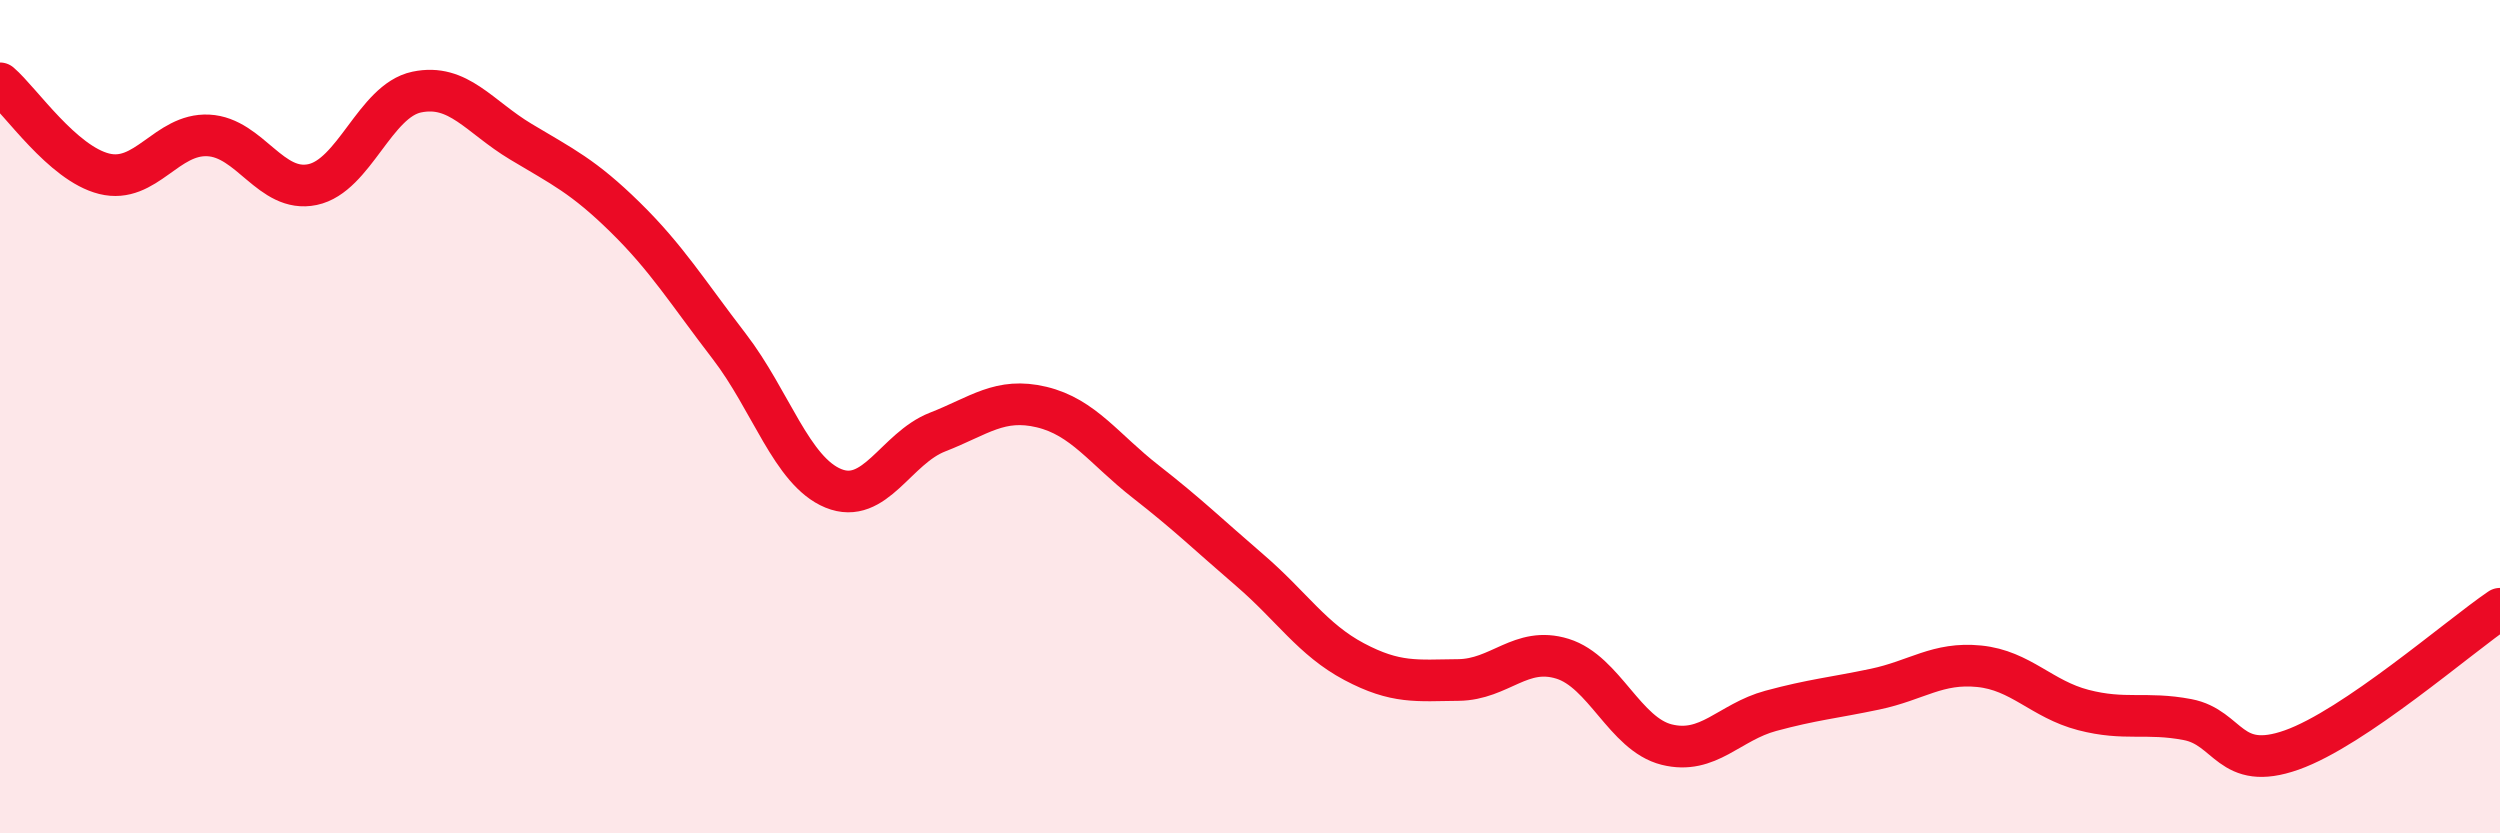
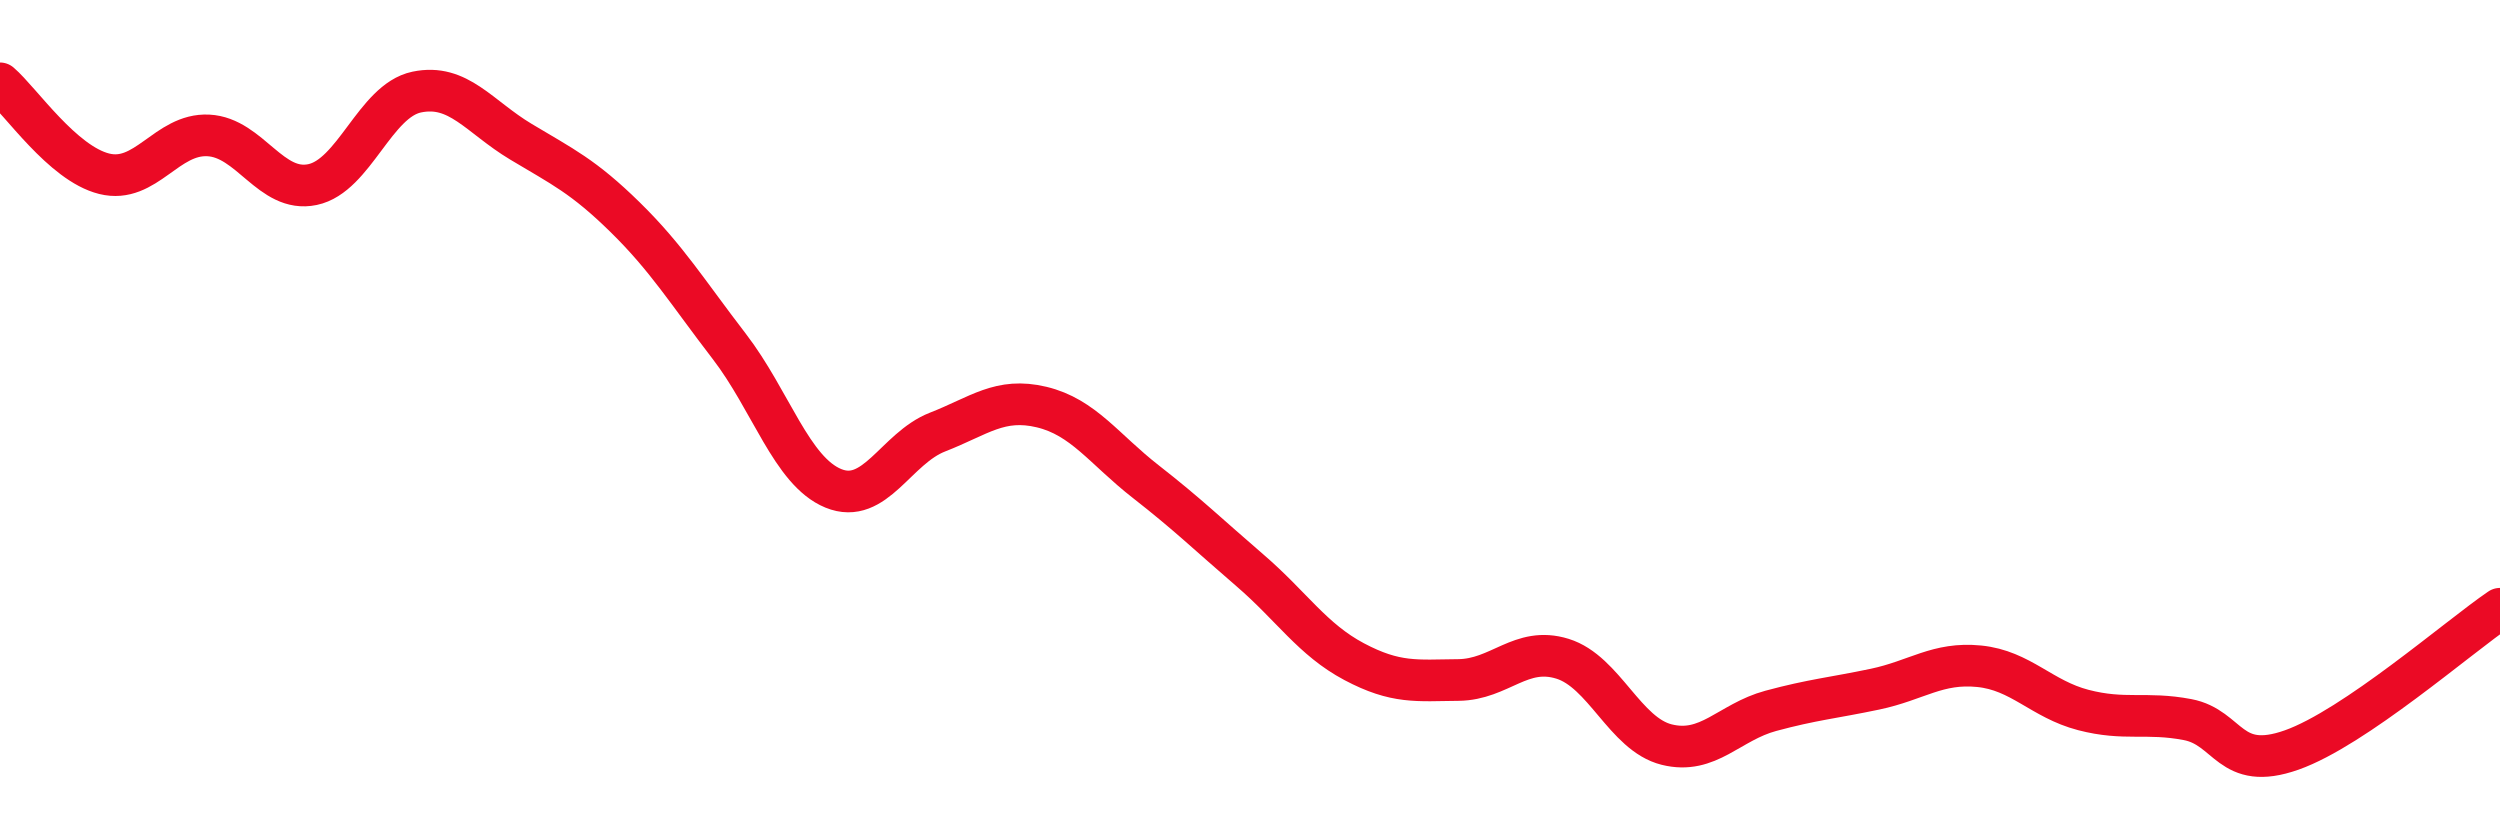
<svg xmlns="http://www.w3.org/2000/svg" width="60" height="20" viewBox="0 0 60 20">
-   <path d="M 0,2 C 0.5,2.43 1.5,3.92 2.5,4.17 C 3.5,4.42 4,3.2 5,3.25 C 6,3.3 6.5,4.64 7.5,4.43 C 8.5,4.22 9,2.42 10,2.21 C 11,2 11.5,2.8 12.5,3.4 C 13.5,4 14,4.23 15,5.21 C 16,6.19 16.5,7.01 17.5,8.31 C 18.5,9.61 19,11.31 20,11.72 C 21,12.13 21.5,10.76 22.5,10.37 C 23.5,9.98 24,9.53 25,9.77 C 26,10.01 26.5,10.78 27.5,11.56 C 28.5,12.34 29,12.83 30,13.69 C 31,14.55 31.5,15.35 32.5,15.88 C 33.5,16.41 34,16.33 35,16.32 C 36,16.31 36.5,15.5 37.5,15.81 C 38.5,16.12 39,17.62 40,17.87 C 41,18.12 41.5,17.33 42.5,17.06 C 43.5,16.79 44,16.75 45,16.54 C 46,16.33 46.5,15.89 47.5,15.99 C 48.5,16.09 49,16.78 50,17.04 C 51,17.3 51.5,17.08 52.5,17.27 C 53.5,17.46 53.5,18.53 55,18 C 56.5,17.47 59,15.29 60,14.61L60 20L0 20Z" fill="#EB0A25" opacity="0.1" stroke-linecap="round" stroke-linejoin="round" />
  <path d="M 0,2 C 0.5,2.43 1.5,3.92 2.5,4.17 C 3.5,4.42 4,3.2 5,3.25 C 6,3.3 6.5,4.64 7.5,4.43 C 8.5,4.22 9,2.42 10,2.21 C 11,2 11.5,2.8 12.5,3.4 C 13.5,4 14,4.23 15,5.21 C 16,6.19 16.5,7.01 17.5,8.31 C 18.5,9.61 19,11.31 20,11.72 C 21,12.13 21.5,10.76 22.5,10.37 C 23.5,9.98 24,9.53 25,9.77 C 26,10.01 26.5,10.78 27.5,11.56 C 28.5,12.34 29,12.83 30,13.69 C 31,14.55 31.5,15.35 32.5,15.88 C 33.5,16.41 34,16.33 35,16.32 C 36,16.31 36.5,15.5 37.5,15.81 C 38.5,16.12 39,17.62 40,17.87 C 41,18.12 41.5,17.33 42.5,17.06 C 43.5,16.79 44,16.75 45,16.54 C 46,16.33 46.5,15.89 47.5,15.99 C 48.5,16.09 49,16.78 50,17.04 C 51,17.3 51.5,17.08 52.5,17.27 C 53.5,17.46 53.5,18.53 55,18 C 56.5,17.47 59,15.29 60,14.61" stroke="#EB0A25" stroke-width="1" fill="none" stroke-linecap="round" stroke-linejoin="round" />
</svg>